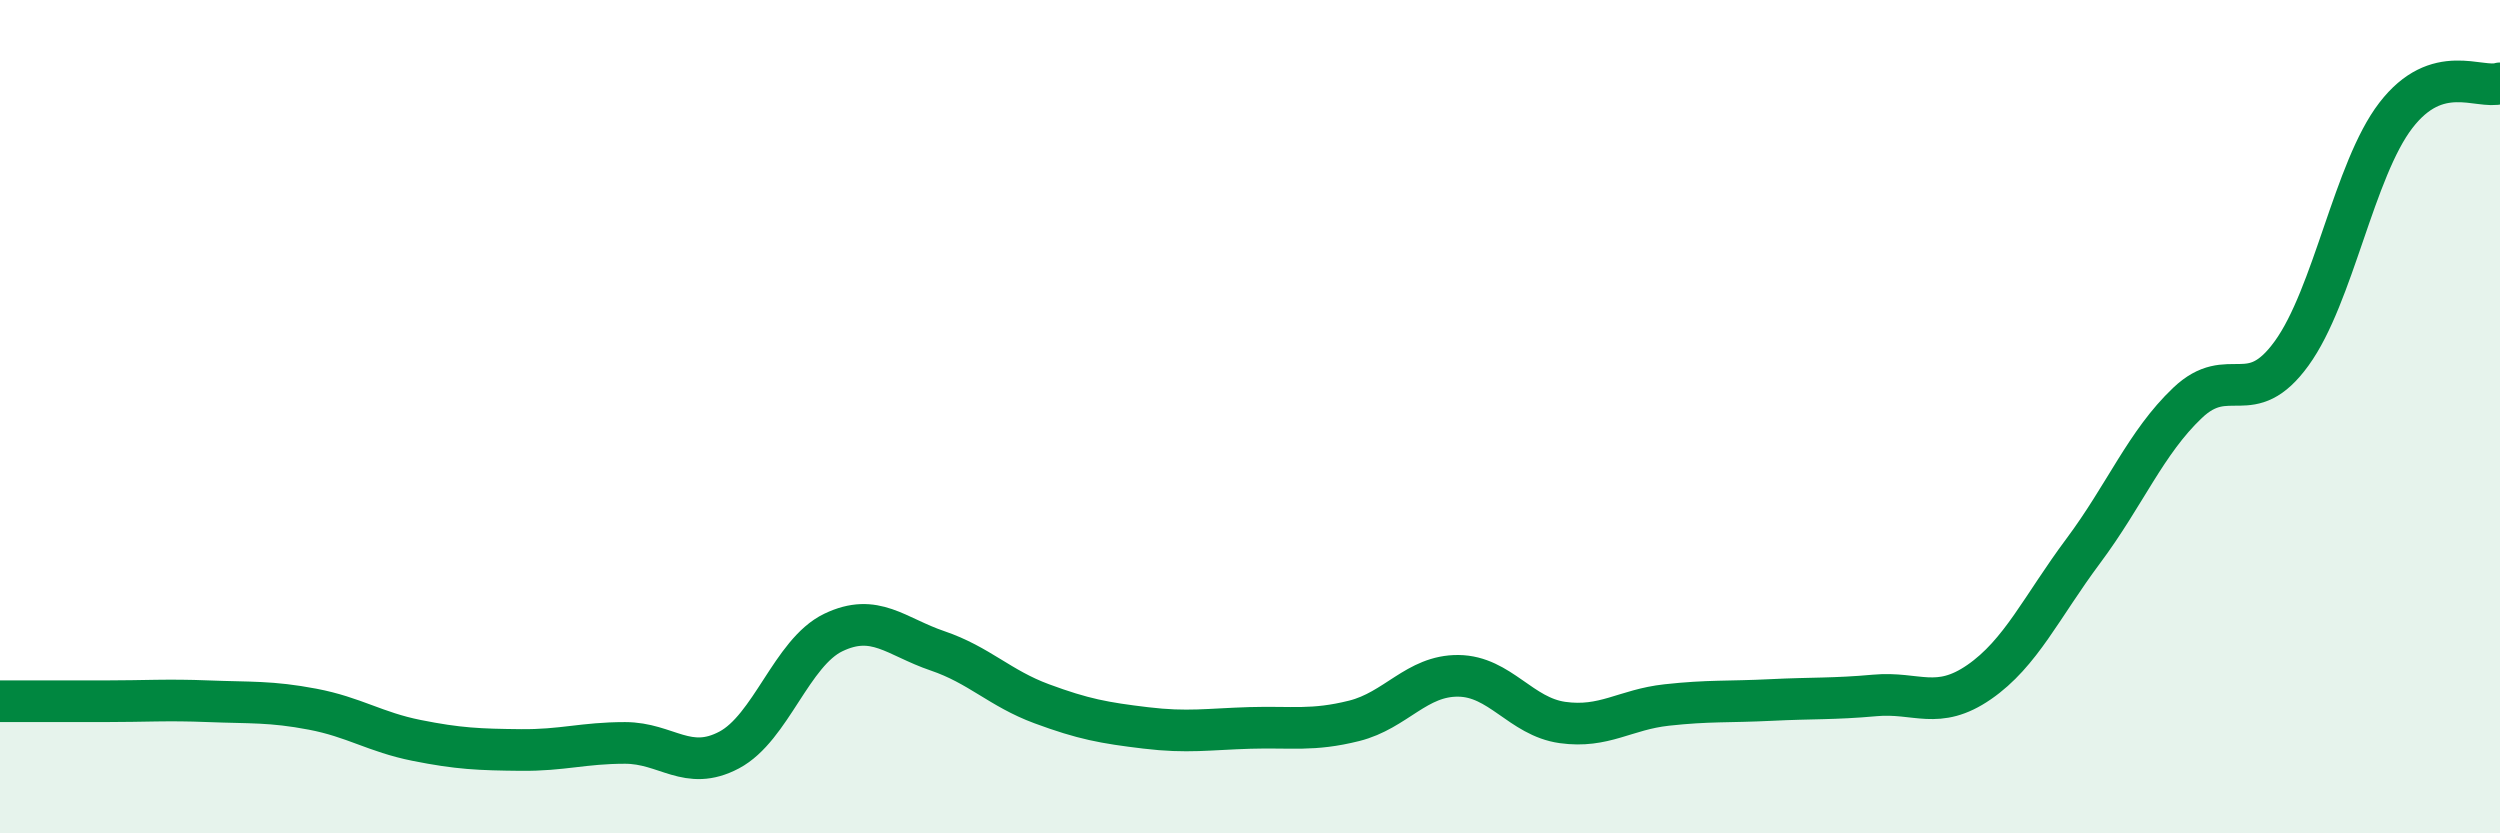
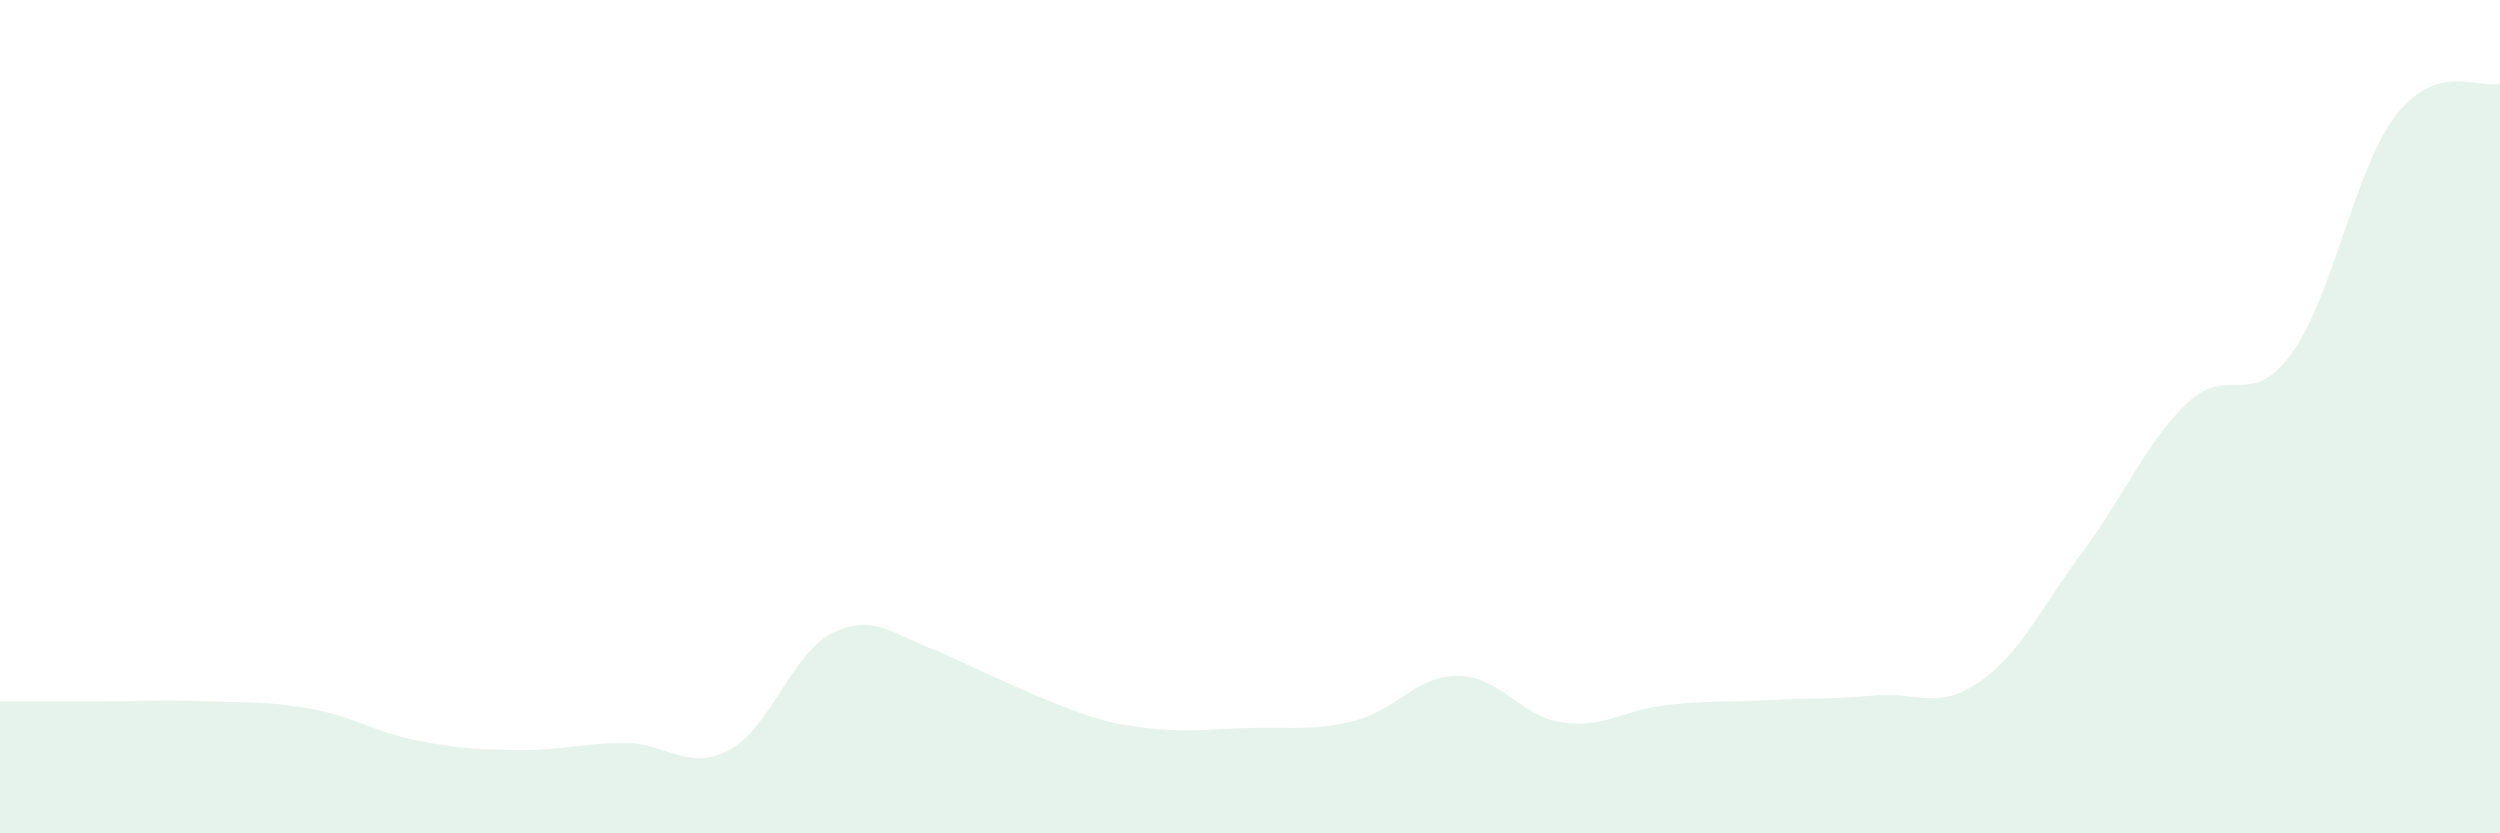
<svg xmlns="http://www.w3.org/2000/svg" width="60" height="20" viewBox="0 0 60 20">
-   <path d="M 0,16.83 C 0.5,16.83 1.5,16.83 2.5,16.83 C 3.5,16.83 4,16.79 5,16.83 C 6,16.87 6.5,16.83 7.5,17.02 C 8.5,17.21 9,17.57 10,17.77 C 11,17.97 11.5,17.99 12.5,18 C 13.5,18.01 14,17.83 15,17.83 C 16,17.83 16.5,18.53 17.5,18 C 18.5,17.47 19,15.66 20,15.18 C 21,14.7 21.5,15.28 22.5,15.62 C 23.5,15.96 24,16.52 25,16.89 C 26,17.26 26.5,17.35 27.5,17.47 C 28.5,17.59 29,17.5 30,17.47 C 31,17.44 31.5,17.55 32.5,17.3 C 33.5,17.05 34,16.21 35,16.22 C 36,16.23 36.5,17.2 37.5,17.34 C 38.5,17.48 39,17.03 40,16.92 C 41,16.81 41.5,16.85 42.5,16.8 C 43.5,16.75 44,16.78 45,16.69 C 46,16.6 46.5,17.06 47.5,16.37 C 48.5,15.68 49,14.56 50,13.22 C 51,11.88 51.5,10.62 52.5,9.67 C 53.5,8.72 54,9.86 55,8.48 C 56,7.1 56.5,4.07 57.5,2.77 C 58.5,1.47 59.5,2.15 60,2L60 20L0 20Z" fill="#008740" opacity="0.1" stroke-linecap="round" stroke-linejoin="round" />
-   <path d="M 0,16.83 C 0.5,16.83 1.5,16.83 2.5,16.83 C 3.5,16.83 4,16.79 5,16.83 C 6,16.87 6.5,16.83 7.5,17.02 C 8.5,17.21 9,17.57 10,17.77 C 11,17.97 11.5,17.99 12.5,18 C 13.5,18.01 14,17.83 15,17.83 C 16,17.83 16.5,18.53 17.5,18 C 18.5,17.47 19,15.66 20,15.18 C 21,14.7 21.5,15.28 22.5,15.62 C 23.5,15.96 24,16.52 25,16.89 C 26,17.26 26.5,17.35 27.5,17.47 C 28.5,17.59 29,17.5 30,17.47 C 31,17.44 31.5,17.55 32.5,17.3 C 33.5,17.05 34,16.21 35,16.22 C 36,16.23 36.5,17.2 37.5,17.34 C 38.5,17.48 39,17.03 40,16.92 C 41,16.81 41.5,16.85 42.5,16.8 C 43.5,16.75 44,16.78 45,16.69 C 46,16.6 46.5,17.06 47.5,16.37 C 48.5,15.68 49,14.56 50,13.22 C 51,11.88 51.5,10.62 52.5,9.67 C 53.5,8.72 54,9.86 55,8.48 C 56,7.1 56.5,4.07 57.5,2.77 C 58.5,1.47 59.5,2.15 60,2" stroke="#008740" stroke-width="1" fill="none" stroke-linecap="round" stroke-linejoin="round" />
+   <path d="M 0,16.83 C 0.5,16.83 1.5,16.83 2.5,16.83 C 3.5,16.83 4,16.79 5,16.83 C 6,16.87 6.5,16.83 7.5,17.02 C 8.5,17.21 9,17.57 10,17.77 C 11,17.97 11.5,17.99 12.5,18 C 13.5,18.01 14,17.83 15,17.83 C 16,17.83 16.5,18.53 17.5,18 C 18.5,17.47 19,15.66 20,15.18 C 21,14.7 21.5,15.28 22.5,15.62 C 26,17.26 26.5,17.35 27.5,17.47 C 28.5,17.59 29,17.5 30,17.47 C 31,17.44 31.5,17.55 32.5,17.3 C 33.5,17.05 34,16.21 35,16.22 C 36,16.23 36.5,17.2 37.5,17.34 C 38.5,17.48 39,17.03 40,16.92 C 41,16.81 41.5,16.85 42.5,16.8 C 43.5,16.75 44,16.78 45,16.69 C 46,16.6 46.5,17.06 47.5,16.37 C 48.5,15.68 49,14.56 50,13.22 C 51,11.88 51.5,10.62 52.5,9.67 C 53.5,8.72 54,9.86 55,8.48 C 56,7.1 56.5,4.07 57.5,2.77 C 58.5,1.47 59.5,2.15 60,2L60 20L0 20Z" fill="#008740" opacity="0.1" stroke-linecap="round" stroke-linejoin="round" />
</svg>